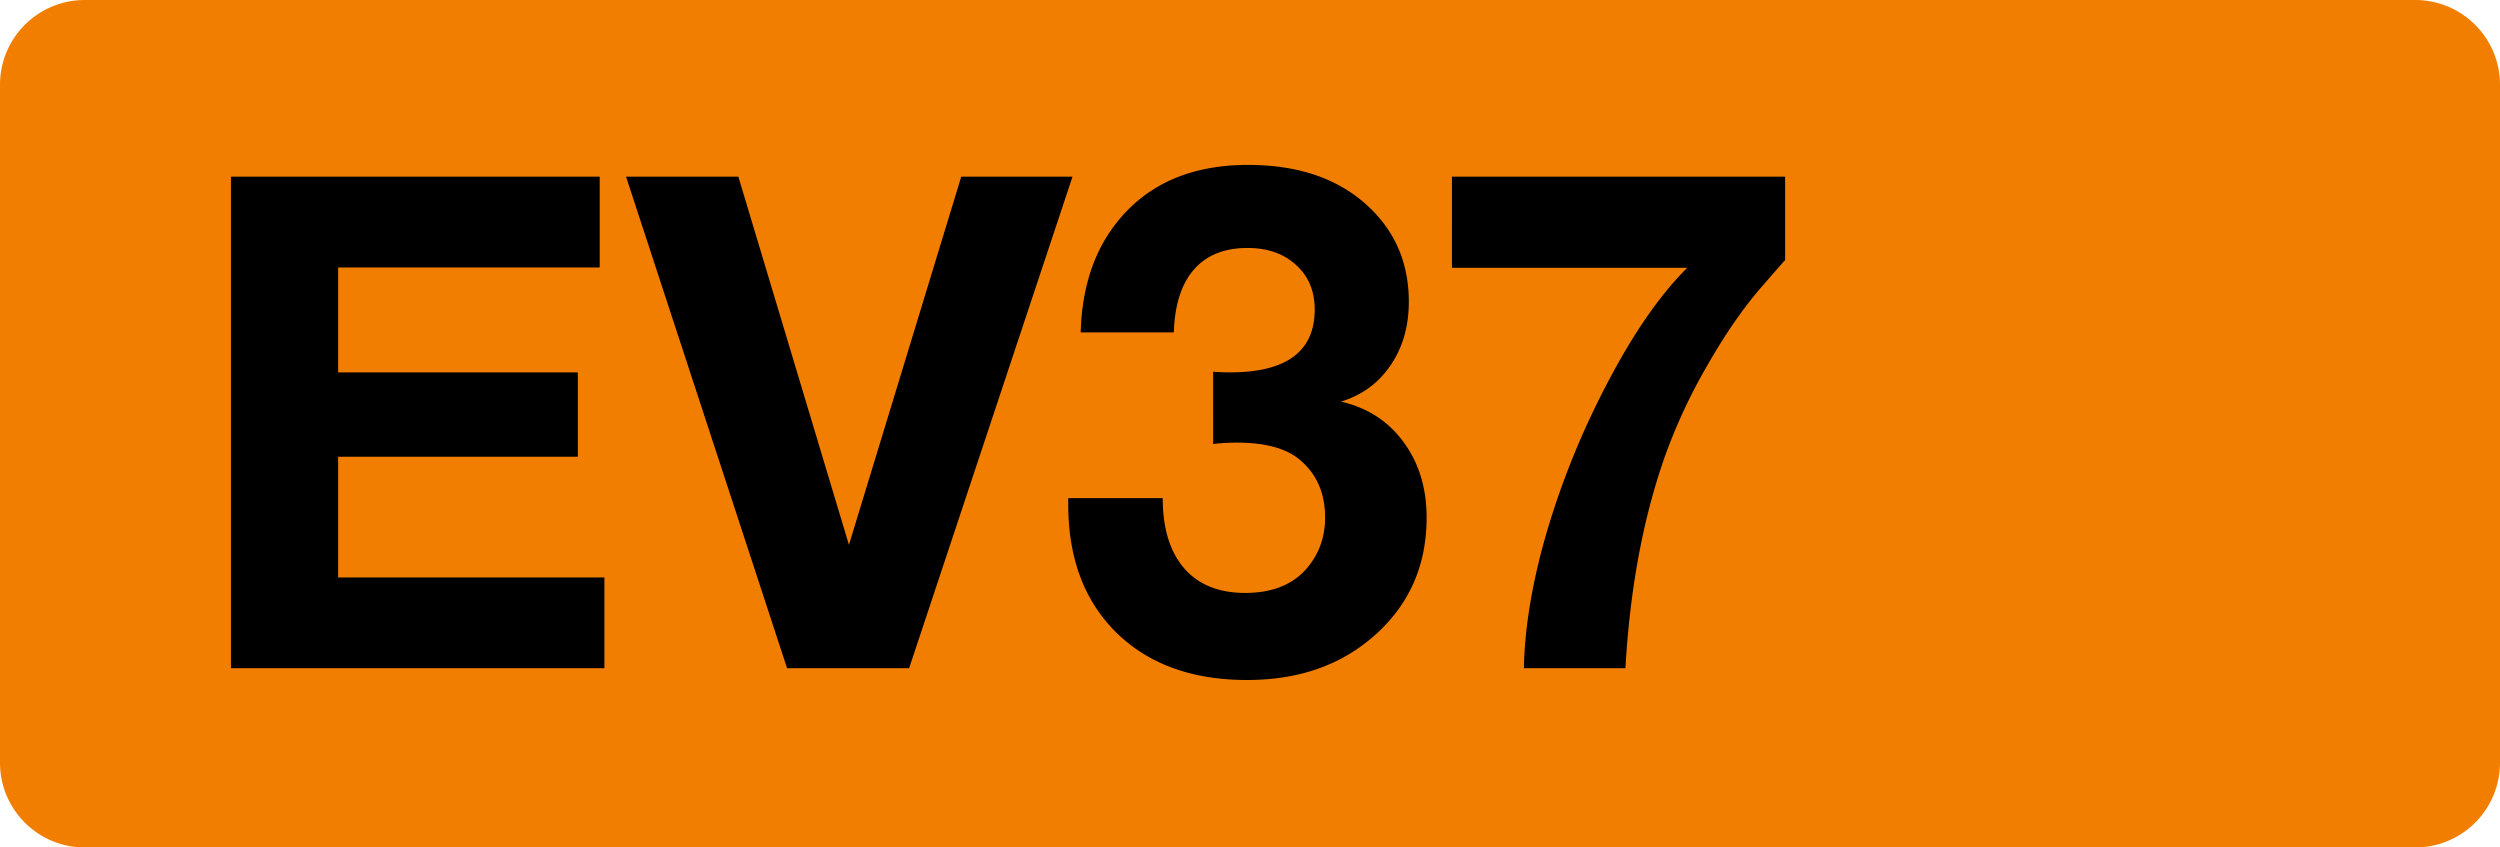
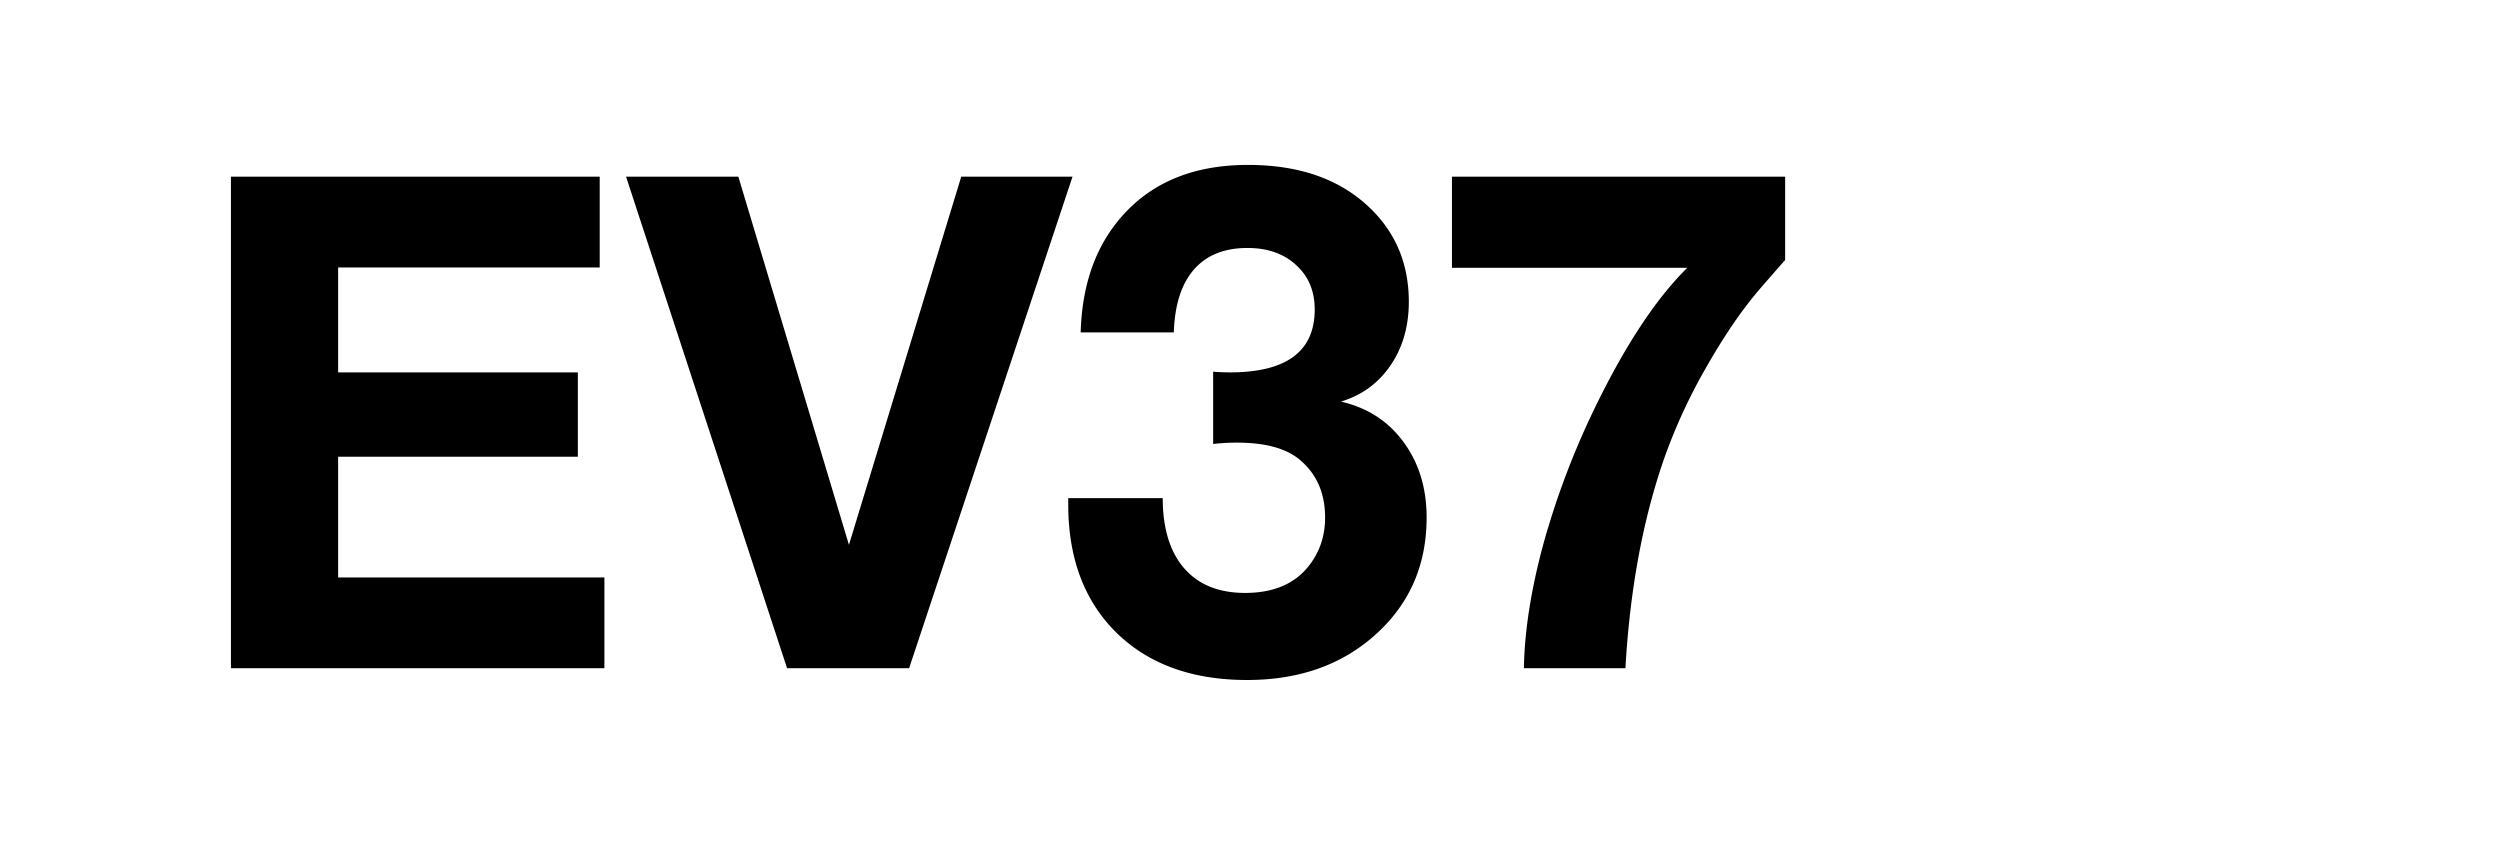
<svg xmlns="http://www.w3.org/2000/svg" class="color-immutable" width="59" height="20" fill="none" viewBox="0 0 59 20">
-   <path fill="#F27E00" fill-rule="evenodd" d="M2 0a2 2 0 0 0-2 2v16a2 2 0 0 0 2 2h55a2 2 0 0 0 2-2V2a2 2 0 0 0-2-2z" clip-rule="evenodd" />
  <path fill="#000" d="M14.153 4.17v2.142H7.98v2.476h5.657v1.991H7.98v2.849h6.284v2.142H5.45V4.17zM25.311 4.17l-3.856 11.6h-2.88l-3.8-11.6h2.65l2.61 8.688 2.65-8.688zM25.504 7.844q.04-1.429.706-2.397 1.08-1.555 3.245-1.555 1.667 0 2.69.85 1.103.92 1.103 2.38 0 .872-.436 1.507-.429.626-1.167.849.936.214 1.476.952.547.738.547 1.786 0 1.72-1.269 2.816-1.174 1.016-2.968 1.016-1.944 0-3.086-1.119-1.134-1.12-1.135-3.023v-.15h2.23q0 1.07.508 1.658.507.579 1.436.579t1.428-.548q.46-.516.46-1.23 0-.856-.587-1.356-.483-.413-1.492-.413-.285 0-.563.032V8.772q.207.016.397.016 2 0 2-1.484 0-.651-.437-1.047-.436-.405-1.15-.405-.818 0-1.262.508-.444.507-.476 1.484zM42.129 4.17v1.968q-.095.103-.563.642-.65.747-1.294 1.88a13 13 0 0 0-1 2.167q-.753 2.166-.912 4.943h-2.396q.023-1.309.452-2.904a19 19 0 0 1 1.198-3.19q1.087-2.253 2.206-3.356h-5.554V4.17z" />
</svg>